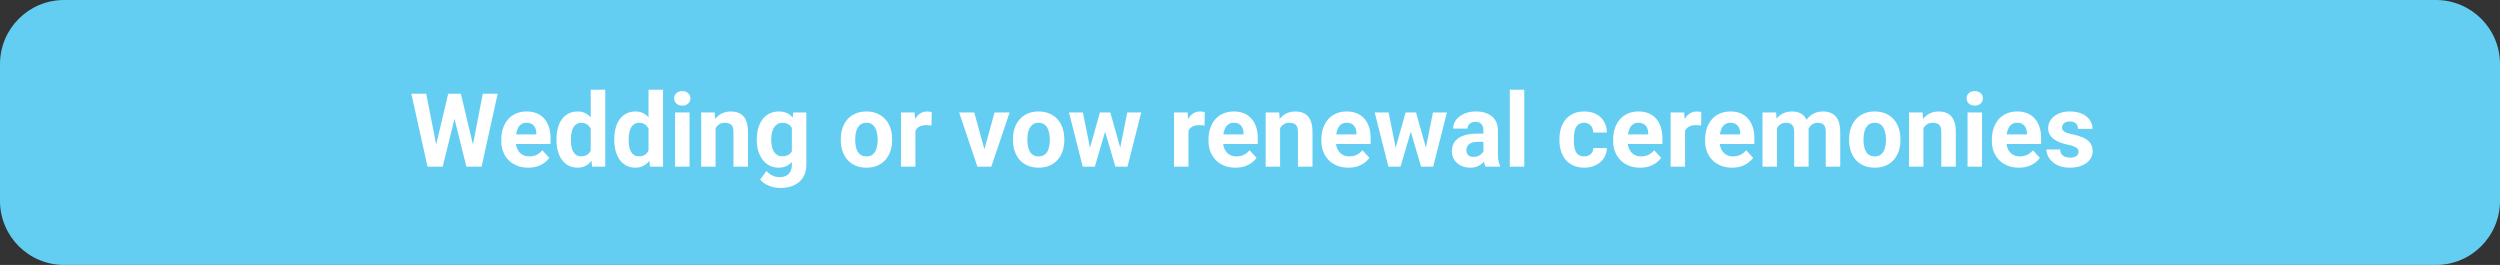
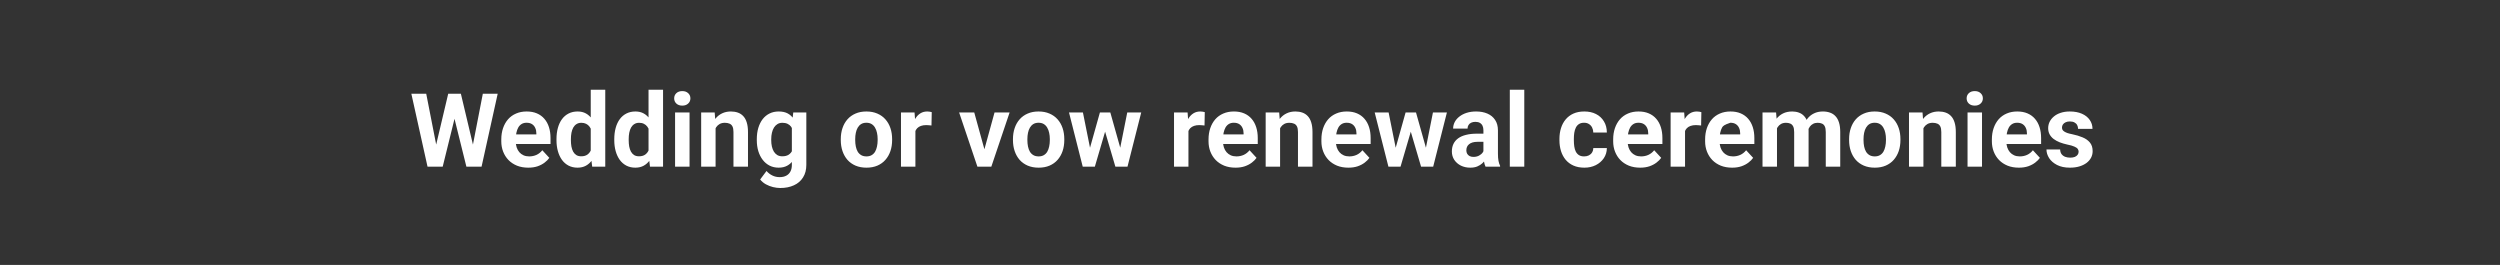
<svg xmlns="http://www.w3.org/2000/svg" width="585" height="62" viewBox="0 0 585 62" fill="none">
  <rect x="0" y="0" width="585" height="62" fill="#333333" stroke="none" />
-   <path d="M0 15C0 6.716 6.716 0 15 0H570C578.284 0 585 6.716 585 15V47C585 55.284 578.284 62 570 62H15C6.716 62 0 55.284 0 47V15Z" fill="#64CEF2" />
-   <path d="M101.483 36.293L104.881 21.938H106.78L107.213 24.328L103.592 39H101.553L101.483 36.293ZM99.737 21.938L102.549 36.293L102.315 39H100.041L96.256 21.938H99.737ZM110.201 36.234L112.979 21.938H116.459L112.686 39H110.412L110.201 36.234ZM107.846 21.938L111.268 36.352L111.174 39H109.135L105.49 24.316L105.959 21.938H107.846ZM123.619 39.234C122.635 39.234 121.752 39.078 120.971 38.766C120.19 38.445 119.526 38.004 118.979 37.441C118.44 36.879 118.026 36.227 117.737 35.484C117.447 34.734 117.303 33.938 117.303 33.094V32.625C117.303 31.664 117.44 30.785 117.713 29.988C117.987 29.191 118.377 28.5 118.885 27.914C119.401 27.328 120.026 26.879 120.76 26.566C121.494 26.246 122.322 26.086 123.244 26.086C124.143 26.086 124.94 26.234 125.635 26.531C126.33 26.828 126.912 27.25 127.381 27.797C127.858 28.344 128.217 29 128.459 29.766C128.701 30.523 128.822 31.367 128.822 32.297V33.703H118.744V31.453H125.506V31.195C125.506 30.727 125.42 30.309 125.248 29.941C125.084 29.566 124.834 29.27 124.498 29.051C124.162 28.832 123.733 28.723 123.209 28.723C122.764 28.723 122.381 28.82 122.061 29.016C121.74 29.211 121.479 29.484 121.276 29.836C121.08 30.188 120.932 30.602 120.83 31.078C120.737 31.547 120.69 32.062 120.69 32.625V33.094C120.69 33.602 120.76 34.07 120.901 34.5C121.049 34.93 121.256 35.301 121.522 35.613C121.795 35.926 122.123 36.168 122.506 36.34C122.897 36.512 123.338 36.598 123.83 36.598C124.44 36.598 125.006 36.48 125.53 36.246C126.061 36.004 126.518 35.641 126.901 35.156L128.541 36.938C128.276 37.32 127.912 37.688 127.451 38.039C126.998 38.391 126.451 38.68 125.811 38.906C125.17 39.125 124.44 39.234 123.619 39.234ZM138.233 36.234V21H141.631V39H138.572L138.233 36.234ZM130.217 32.812V32.566C130.217 31.598 130.326 30.719 130.545 29.93C130.764 29.133 131.084 28.449 131.506 27.879C131.928 27.309 132.447 26.867 133.065 26.555C133.682 26.242 134.385 26.086 135.174 26.086C135.916 26.086 136.565 26.242 137.119 26.555C137.682 26.867 138.158 27.312 138.549 27.891C138.947 28.461 139.268 29.137 139.51 29.918C139.752 30.691 139.928 31.539 140.037 32.461V33C139.928 33.883 139.752 34.703 139.51 35.461C139.268 36.219 138.947 36.883 138.549 37.453C138.158 38.016 137.682 38.453 137.119 38.766C136.557 39.078 135.901 39.234 135.151 39.234C134.362 39.234 133.658 39.074 133.041 38.754C132.432 38.434 131.916 37.984 131.494 37.406C131.08 36.828 130.764 36.148 130.545 35.367C130.326 34.586 130.217 33.734 130.217 32.812ZM133.592 32.566V32.812C133.592 33.336 133.631 33.824 133.709 34.277C133.795 34.73 133.932 35.133 134.119 35.484C134.315 35.828 134.565 36.098 134.869 36.293C135.182 36.48 135.561 36.574 136.006 36.574C136.584 36.574 137.061 36.445 137.436 36.188C137.811 35.922 138.096 35.559 138.291 35.098C138.494 34.637 138.612 34.105 138.643 33.504V31.969C138.619 31.477 138.549 31.035 138.432 30.645C138.322 30.246 138.158 29.906 137.94 29.625C137.729 29.344 137.463 29.125 137.143 28.969C136.83 28.812 136.459 28.734 136.03 28.734C135.592 28.734 135.217 28.836 134.905 29.039C134.592 29.234 134.338 29.504 134.143 29.848C133.955 30.191 133.815 30.598 133.721 31.066C133.635 31.527 133.592 32.027 133.592 32.566ZM151.756 36.234V21H155.155V39H152.096L151.756 36.234ZM143.74 32.812V32.566C143.74 31.598 143.85 30.719 144.069 29.93C144.287 29.133 144.608 28.449 145.03 27.879C145.451 27.309 145.971 26.867 146.588 26.555C147.205 26.242 147.908 26.086 148.697 26.086C149.44 26.086 150.088 26.242 150.643 26.555C151.205 26.867 151.682 27.312 152.072 27.891C152.471 28.461 152.791 29.137 153.033 29.918C153.276 30.691 153.451 31.539 153.561 32.461V33C153.451 33.883 153.276 34.703 153.033 35.461C152.791 36.219 152.471 36.883 152.072 37.453C151.682 38.016 151.205 38.453 150.643 38.766C150.08 39.078 149.424 39.234 148.674 39.234C147.885 39.234 147.182 39.074 146.565 38.754C145.955 38.434 145.44 37.984 145.018 37.406C144.604 36.828 144.287 36.148 144.069 35.367C143.85 34.586 143.74 33.734 143.74 32.812ZM147.115 32.566V32.812C147.115 33.336 147.155 33.824 147.233 34.277C147.319 34.73 147.455 35.133 147.643 35.484C147.838 35.828 148.088 36.098 148.393 36.293C148.705 36.48 149.084 36.574 149.53 36.574C150.108 36.574 150.584 36.445 150.959 36.188C151.334 35.922 151.619 35.559 151.815 35.098C152.018 34.637 152.135 34.105 152.166 33.504V31.969C152.143 31.477 152.072 31.035 151.955 30.645C151.846 30.246 151.682 29.906 151.463 29.625C151.252 29.344 150.987 29.125 150.666 28.969C150.354 28.812 149.983 28.734 149.553 28.734C149.115 28.734 148.74 28.836 148.428 29.039C148.115 29.234 147.862 29.504 147.666 29.848C147.479 30.191 147.338 30.598 147.244 31.066C147.158 31.527 147.115 32.027 147.115 32.566ZM161.354 26.32V39H157.967V26.32H161.354ZM157.756 23.016C157.756 22.523 157.928 22.117 158.272 21.797C158.615 21.477 159.076 21.316 159.655 21.316C160.225 21.316 160.682 21.477 161.026 21.797C161.377 22.117 161.553 22.523 161.553 23.016C161.553 23.508 161.377 23.914 161.026 24.234C160.682 24.555 160.225 24.715 159.655 24.715C159.076 24.715 158.615 24.555 158.272 24.234C157.928 23.914 157.756 23.508 157.756 23.016ZM167.447 29.027V39H164.072V26.32H167.237L167.447 29.027ZM166.955 32.215H166.041C166.041 31.277 166.162 30.434 166.405 29.684C166.647 28.926 166.987 28.281 167.424 27.75C167.862 27.211 168.381 26.801 168.983 26.52C169.592 26.23 170.272 26.086 171.022 26.086C171.615 26.086 172.158 26.172 172.651 26.344C173.143 26.516 173.565 26.789 173.916 27.164C174.276 27.539 174.549 28.035 174.737 28.652C174.932 29.27 175.03 30.023 175.03 30.914V39H171.631V30.902C171.631 30.34 171.553 29.902 171.397 29.59C171.24 29.277 171.01 29.059 170.705 28.934C170.408 28.801 170.041 28.734 169.604 28.734C169.151 28.734 168.756 28.824 168.42 29.004C168.092 29.184 167.819 29.434 167.6 29.754C167.389 30.066 167.229 30.434 167.119 30.855C167.01 31.277 166.955 31.73 166.955 32.215ZM185.623 26.32H188.682V38.578C188.682 39.734 188.424 40.715 187.908 41.52C187.401 42.332 186.69 42.945 185.776 43.359C184.862 43.781 183.799 43.992 182.588 43.992C182.057 43.992 181.494 43.922 180.901 43.781C180.315 43.641 179.752 43.422 179.213 43.125C178.682 42.828 178.237 42.453 177.877 42L179.365 40.008C179.756 40.461 180.209 40.812 180.725 41.062C181.24 41.32 181.811 41.449 182.436 41.449C183.045 41.449 183.561 41.336 183.983 41.109C184.405 40.891 184.729 40.566 184.955 40.137C185.182 39.715 185.295 39.203 185.295 38.602V29.25L185.623 26.32ZM177.092 32.812V32.566C177.092 31.598 177.209 30.719 177.444 29.93C177.686 29.133 178.026 28.449 178.463 27.879C178.908 27.309 179.447 26.867 180.08 26.555C180.713 26.242 181.428 26.086 182.225 26.086C183.069 26.086 183.776 26.242 184.346 26.555C184.916 26.867 185.385 27.312 185.752 27.891C186.119 28.461 186.405 29.137 186.608 29.918C186.819 30.691 186.983 31.539 187.1 32.461V33C186.983 33.883 186.807 34.703 186.572 35.461C186.338 36.219 186.03 36.883 185.647 37.453C185.264 38.016 184.787 38.453 184.217 38.766C183.655 39.078 182.983 39.234 182.201 39.234C181.42 39.234 180.713 39.074 180.08 38.754C179.455 38.434 178.92 37.984 178.475 37.406C178.03 36.828 177.686 36.148 177.444 35.367C177.209 34.586 177.092 33.734 177.092 32.812ZM180.467 32.566V32.812C180.467 33.336 180.518 33.824 180.619 34.277C180.721 34.73 180.877 35.133 181.088 35.484C181.307 35.828 181.576 36.098 181.897 36.293C182.225 36.48 182.612 36.574 183.057 36.574C183.674 36.574 184.178 36.445 184.569 36.188C184.959 35.922 185.252 35.559 185.447 35.098C185.643 34.637 185.756 34.105 185.787 33.504V31.969C185.772 31.477 185.705 31.035 185.588 30.645C185.471 30.246 185.307 29.906 185.096 29.625C184.885 29.344 184.612 29.125 184.276 28.969C183.94 28.812 183.541 28.734 183.08 28.734C182.635 28.734 182.248 28.836 181.92 29.039C181.6 29.234 181.33 29.504 181.112 29.848C180.901 30.191 180.74 30.598 180.631 31.066C180.522 31.527 180.467 32.027 180.467 32.566ZM196.744 32.789V32.543C196.744 31.613 196.877 30.758 197.143 29.977C197.408 29.188 197.795 28.504 198.303 27.926C198.811 27.348 199.436 26.898 200.178 26.578C200.92 26.25 201.772 26.086 202.733 26.086C203.694 26.086 204.549 26.25 205.299 26.578C206.049 26.898 206.678 27.348 207.186 27.926C207.701 28.504 208.092 29.188 208.358 29.977C208.623 30.758 208.756 31.613 208.756 32.543V32.789C208.756 33.711 208.623 34.566 208.358 35.355C208.092 36.137 207.701 36.82 207.186 37.406C206.678 37.984 206.053 38.434 205.311 38.754C204.569 39.074 203.717 39.234 202.756 39.234C201.795 39.234 200.94 39.074 200.19 38.754C199.447 38.434 198.819 37.984 198.303 37.406C197.795 36.82 197.408 36.137 197.143 35.355C196.877 34.566 196.744 33.711 196.744 32.789ZM200.119 32.543V32.789C200.119 33.32 200.166 33.816 200.26 34.277C200.354 34.738 200.502 35.145 200.705 35.496C200.916 35.84 201.19 36.109 201.526 36.305C201.862 36.5 202.272 36.598 202.756 36.598C203.225 36.598 203.627 36.5 203.963 36.305C204.299 36.109 204.569 35.84 204.772 35.496C204.975 35.145 205.123 34.738 205.217 34.277C205.319 33.816 205.369 33.32 205.369 32.789V32.543C205.369 32.027 205.319 31.543 205.217 31.09C205.123 30.629 204.971 30.223 204.76 29.871C204.557 29.512 204.287 29.23 203.951 29.027C203.615 28.824 203.209 28.723 202.733 28.723C202.256 28.723 201.85 28.824 201.514 29.027C201.186 29.23 200.916 29.512 200.705 29.871C200.502 30.223 200.354 30.629 200.26 31.09C200.166 31.543 200.119 32.027 200.119 32.543ZM214.205 29.086V39H210.83V26.32H214.006L214.205 29.086ZM218.026 26.238L217.967 29.367C217.803 29.344 217.604 29.324 217.369 29.309C217.143 29.285 216.936 29.273 216.748 29.273C216.272 29.273 215.858 29.336 215.506 29.461C215.162 29.578 214.873 29.754 214.639 29.988C214.412 30.223 214.24 30.508 214.123 30.844C214.014 31.18 213.951 31.562 213.936 31.992L213.256 31.781C213.256 30.961 213.338 30.207 213.502 29.52C213.666 28.824 213.905 28.219 214.217 27.703C214.537 27.188 214.928 26.789 215.389 26.508C215.85 26.227 216.377 26.086 216.971 26.086C217.158 26.086 217.35 26.102 217.545 26.133C217.74 26.156 217.901 26.191 218.026 26.238ZM229.908 36.539L232.721 26.32H236.248L231.971 39H229.838L229.908 36.539ZM227.975 26.32L230.799 36.551L230.858 39H228.713L224.436 26.32H227.975ZM237.033 32.789V32.543C237.033 31.613 237.166 30.758 237.432 29.977C237.697 29.188 238.084 28.504 238.592 27.926C239.1 27.348 239.725 26.898 240.467 26.578C241.209 26.25 242.061 26.086 243.022 26.086C243.983 26.086 244.838 26.25 245.588 26.578C246.338 26.898 246.967 27.348 247.475 27.926C247.99 28.504 248.381 29.188 248.647 29.977C248.912 30.758 249.045 31.613 249.045 32.543V32.789C249.045 33.711 248.912 34.566 248.647 35.355C248.381 36.137 247.99 36.82 247.475 37.406C246.967 37.984 246.342 38.434 245.6 38.754C244.858 39.074 244.006 39.234 243.045 39.234C242.084 39.234 241.229 39.074 240.479 38.754C239.737 38.434 239.108 37.984 238.592 37.406C238.084 36.82 237.697 36.137 237.432 35.355C237.166 34.566 237.033 33.711 237.033 32.789ZM240.408 32.543V32.789C240.408 33.32 240.455 33.816 240.549 34.277C240.643 34.738 240.791 35.145 240.994 35.496C241.205 35.84 241.479 36.109 241.815 36.305C242.151 36.5 242.561 36.598 243.045 36.598C243.514 36.598 243.916 36.5 244.252 36.305C244.588 36.109 244.858 35.84 245.061 35.496C245.264 35.145 245.412 34.738 245.506 34.277C245.608 33.816 245.658 33.32 245.658 32.789V32.543C245.658 32.027 245.608 31.543 245.506 31.09C245.412 30.629 245.26 30.223 245.049 29.871C244.846 29.512 244.576 29.23 244.24 29.027C243.905 28.824 243.498 28.723 243.022 28.723C242.545 28.723 242.139 28.824 241.803 29.027C241.475 29.23 241.205 29.512 240.994 29.871C240.791 30.223 240.643 30.629 240.549 31.09C240.455 31.543 240.408 32.027 240.408 32.543ZM254.74 35.719L257.377 26.32H259.522L258.83 30.012L256.194 39H254.401L254.74 35.719ZM253.405 26.32L255.291 35.707L255.467 39H253.358L250.147 26.32H253.405ZM261.936 35.555L263.776 26.32H267.045L263.834 39H261.737L261.936 35.555ZM259.815 26.32L262.44 35.648L262.803 39H260.998L258.362 30.023L257.694 26.32H259.815ZM278.096 29.086V39H274.721V26.32H277.897L278.096 29.086ZM281.916 26.238L281.858 29.367C281.694 29.344 281.494 29.324 281.26 29.309C281.033 29.285 280.826 29.273 280.639 29.273C280.162 29.273 279.748 29.336 279.397 29.461C279.053 29.578 278.764 29.754 278.53 29.988C278.303 30.223 278.131 30.508 278.014 30.844C277.905 31.18 277.842 31.562 277.826 31.992L277.147 31.781C277.147 30.961 277.229 30.207 277.393 29.52C277.557 28.824 277.795 28.219 278.108 27.703C278.428 27.188 278.819 26.789 279.28 26.508C279.74 26.227 280.268 26.086 280.862 26.086C281.049 26.086 281.24 26.102 281.436 26.133C281.631 26.156 281.791 26.191 281.916 26.238ZM289.112 39.234C288.127 39.234 287.244 39.078 286.463 38.766C285.682 38.445 285.018 38.004 284.471 37.441C283.932 36.879 283.518 36.227 283.229 35.484C282.94 34.734 282.795 33.938 282.795 33.094V32.625C282.795 31.664 282.932 30.785 283.205 29.988C283.479 29.191 283.869 28.5 284.377 27.914C284.893 27.328 285.518 26.879 286.252 26.566C286.987 26.246 287.815 26.086 288.737 26.086C289.635 26.086 290.432 26.234 291.127 26.531C291.822 26.828 292.405 27.25 292.873 27.797C293.35 28.344 293.709 29 293.951 29.766C294.194 30.523 294.315 31.367 294.315 32.297V33.703H284.237V31.453H290.998V31.195C290.998 30.727 290.912 30.309 290.74 29.941C290.576 29.566 290.326 29.27 289.99 29.051C289.655 28.832 289.225 28.723 288.701 28.723C288.256 28.723 287.873 28.82 287.553 29.016C287.233 29.211 286.971 29.484 286.768 29.836C286.572 30.188 286.424 30.602 286.322 31.078C286.229 31.547 286.182 32.062 286.182 32.625V33.094C286.182 33.602 286.252 34.07 286.393 34.5C286.541 34.93 286.748 35.301 287.014 35.613C287.287 35.926 287.615 36.168 287.998 36.34C288.389 36.512 288.83 36.598 289.322 36.598C289.932 36.598 290.498 36.48 291.022 36.246C291.553 36.004 292.01 35.641 292.393 35.156L294.033 36.938C293.768 37.32 293.405 37.688 292.944 38.039C292.49 38.391 291.944 38.68 291.303 38.906C290.662 39.125 289.932 39.234 289.112 39.234ZM299.541 29.027V39H296.166V26.32H299.33L299.541 29.027ZM299.049 32.215H298.135C298.135 31.277 298.256 30.434 298.498 29.684C298.74 28.926 299.08 28.281 299.518 27.75C299.955 27.211 300.475 26.801 301.076 26.52C301.686 26.23 302.365 26.086 303.115 26.086C303.709 26.086 304.252 26.172 304.744 26.344C305.237 26.516 305.658 26.789 306.01 27.164C306.369 27.539 306.643 28.035 306.83 28.652C307.026 29.27 307.123 30.023 307.123 30.914V39H303.725V30.902C303.725 30.34 303.647 29.902 303.49 29.59C303.334 29.277 303.104 29.059 302.799 28.934C302.502 28.801 302.135 28.734 301.697 28.734C301.244 28.734 300.85 28.824 300.514 29.004C300.186 29.184 299.912 29.434 299.694 29.754C299.483 30.066 299.322 30.434 299.213 30.855C299.104 31.277 299.049 31.73 299.049 32.215ZM315.526 39.234C314.541 39.234 313.658 39.078 312.877 38.766C312.096 38.445 311.432 38.004 310.885 37.441C310.346 36.879 309.932 36.227 309.643 35.484C309.354 34.734 309.209 33.938 309.209 33.094V32.625C309.209 31.664 309.346 30.785 309.619 29.988C309.893 29.191 310.283 28.5 310.791 27.914C311.307 27.328 311.932 26.879 312.666 26.566C313.401 26.246 314.229 26.086 315.151 26.086C316.049 26.086 316.846 26.234 317.541 26.531C318.237 26.828 318.819 27.25 319.287 27.797C319.764 28.344 320.123 29 320.365 29.766C320.608 30.523 320.729 31.367 320.729 32.297V33.703H310.651V31.453H317.412V31.195C317.412 30.727 317.326 30.309 317.155 29.941C316.99 29.566 316.74 29.27 316.405 29.051C316.069 28.832 315.639 28.723 315.115 28.723C314.67 28.723 314.287 28.82 313.967 29.016C313.647 29.211 313.385 29.484 313.182 29.836C312.987 30.188 312.838 30.602 312.737 31.078C312.643 31.547 312.596 32.062 312.596 32.625V33.094C312.596 33.602 312.666 34.07 312.807 34.5C312.955 34.93 313.162 35.301 313.428 35.613C313.701 35.926 314.03 36.168 314.412 36.34C314.803 36.512 315.244 36.598 315.737 36.598C316.346 36.598 316.912 36.48 317.436 36.246C317.967 36.004 318.424 35.641 318.807 35.156L320.447 36.938C320.182 37.32 319.819 37.688 319.358 38.039C318.905 38.391 318.358 38.68 317.717 38.906C317.076 39.125 316.346 39.234 315.526 39.234ZM326.272 35.719L328.908 26.32H331.053L330.362 30.012L327.725 39H325.932L326.272 35.719ZM324.936 26.32L326.822 35.707L326.998 39H324.889L321.678 26.32H324.936ZM333.467 35.555L335.307 26.32H338.576L335.365 39H333.268L333.467 35.555ZM331.346 26.32L333.971 35.648L334.334 39H332.53L329.893 30.023L329.225 26.32H331.346ZM347.119 36.141V30.492C347.119 30.086 347.053 29.738 346.92 29.449C346.787 29.152 346.58 28.922 346.299 28.758C346.026 28.594 345.67 28.512 345.233 28.512C344.858 28.512 344.533 28.578 344.26 28.711C343.987 28.836 343.776 29.02 343.627 29.262C343.479 29.496 343.405 29.773 343.405 30.094H340.03C340.03 29.555 340.155 29.043 340.405 28.559C340.655 28.074 341.018 27.648 341.494 27.281C341.971 26.906 342.537 26.613 343.194 26.402C343.858 26.191 344.6 26.086 345.42 26.086C346.405 26.086 347.28 26.25 348.045 26.578C348.811 26.906 349.412 27.398 349.85 28.055C350.295 28.711 350.518 29.531 350.518 30.516V35.941C350.518 36.637 350.561 37.207 350.647 37.652C350.733 38.09 350.858 38.473 351.022 38.801V39H347.612C347.447 38.656 347.322 38.227 347.237 37.711C347.158 37.188 347.119 36.664 347.119 36.141ZM347.565 31.277L347.588 33.188H345.701C345.256 33.188 344.869 33.238 344.541 33.34C344.213 33.441 343.944 33.586 343.733 33.773C343.522 33.953 343.365 34.164 343.264 34.406C343.17 34.648 343.123 34.914 343.123 35.203C343.123 35.492 343.19 35.754 343.322 35.988C343.455 36.215 343.647 36.395 343.897 36.527C344.147 36.652 344.44 36.715 344.776 36.715C345.283 36.715 345.725 36.613 346.1 36.41C346.475 36.207 346.764 35.957 346.967 35.66C347.178 35.363 347.287 35.082 347.295 34.816L348.186 36.246C348.061 36.566 347.889 36.898 347.67 37.242C347.459 37.586 347.19 37.91 346.862 38.215C346.533 38.512 346.139 38.758 345.678 38.953C345.217 39.141 344.67 39.234 344.037 39.234C343.233 39.234 342.502 39.074 341.846 38.754C341.197 38.426 340.682 37.977 340.299 37.406C339.924 36.828 339.737 36.172 339.737 35.438C339.737 34.773 339.862 34.184 340.112 33.668C340.362 33.152 340.729 32.719 341.213 32.367C341.705 32.008 342.319 31.738 343.053 31.559C343.787 31.371 344.639 31.277 345.608 31.277H347.565ZM356.682 21V39H353.295V21H356.682ZM370.686 36.598C371.1 36.598 371.467 36.52 371.787 36.363C372.108 36.199 372.358 35.973 372.537 35.684C372.725 35.387 372.822 35.039 372.83 34.641H376.006C375.998 35.531 375.76 36.324 375.291 37.02C374.822 37.707 374.194 38.25 373.405 38.648C372.615 39.039 371.733 39.234 370.756 39.234C369.772 39.234 368.912 39.07 368.178 38.742C367.451 38.414 366.846 37.961 366.362 37.383C365.877 36.797 365.514 36.117 365.272 35.344C365.03 34.562 364.908 33.727 364.908 32.836V32.496C364.908 31.598 365.03 30.762 365.272 29.988C365.514 29.207 365.877 28.527 366.362 27.949C366.846 27.363 367.451 26.906 368.178 26.578C368.905 26.25 369.756 26.086 370.733 26.086C371.772 26.086 372.682 26.285 373.463 26.684C374.252 27.082 374.869 27.652 375.315 28.395C375.768 29.129 375.998 30 376.006 31.008H372.83C372.822 30.586 372.733 30.203 372.561 29.859C372.397 29.516 372.155 29.242 371.834 29.039C371.522 28.828 371.135 28.723 370.674 28.723C370.182 28.723 369.78 28.828 369.467 29.039C369.155 29.242 368.912 29.523 368.74 29.883C368.569 30.234 368.447 30.637 368.377 31.09C368.315 31.535 368.283 32.004 368.283 32.496V32.836C368.283 33.328 368.315 33.801 368.377 34.254C368.44 34.707 368.557 35.109 368.729 35.461C368.908 35.812 369.155 36.09 369.467 36.293C369.78 36.496 370.186 36.598 370.686 36.598ZM383.799 39.234C382.815 39.234 381.932 39.078 381.151 38.766C380.369 38.445 379.705 38.004 379.158 37.441C378.619 36.879 378.205 36.227 377.916 35.484C377.627 34.734 377.483 33.938 377.483 33.094V32.625C377.483 31.664 377.619 30.785 377.893 29.988C378.166 29.191 378.557 28.5 379.065 27.914C379.58 27.328 380.205 26.879 380.94 26.566C381.674 26.246 382.502 26.086 383.424 26.086C384.322 26.086 385.119 26.234 385.815 26.531C386.51 26.828 387.092 27.25 387.561 27.797C388.037 28.344 388.397 29 388.639 29.766C388.881 30.523 389.002 31.367 389.002 32.297V33.703H378.924V31.453H385.686V31.195C385.686 30.727 385.6 30.309 385.428 29.941C385.264 29.566 385.014 29.27 384.678 29.051C384.342 28.832 383.912 28.723 383.389 28.723C382.944 28.723 382.561 28.82 382.24 29.016C381.92 29.211 381.658 29.484 381.455 29.836C381.26 30.188 381.112 30.602 381.01 31.078C380.916 31.547 380.869 32.062 380.869 32.625V33.094C380.869 33.602 380.94 34.07 381.08 34.5C381.229 34.93 381.436 35.301 381.701 35.613C381.975 35.926 382.303 36.168 382.686 36.34C383.076 36.512 383.518 36.598 384.01 36.598C384.619 36.598 385.186 36.48 385.709 36.246C386.24 36.004 386.697 35.641 387.08 35.156L388.721 36.938C388.455 37.32 388.092 37.688 387.631 38.039C387.178 38.391 386.631 38.68 385.99 38.906C385.35 39.125 384.619 39.234 383.799 39.234ZM394.299 29.086V39H390.924V26.32H394.1L394.299 29.086ZM398.119 26.238L398.061 29.367C397.897 29.344 397.697 29.324 397.463 29.309C397.237 29.285 397.03 29.273 396.842 29.273C396.365 29.273 395.951 29.336 395.6 29.461C395.256 29.578 394.967 29.754 394.733 29.988C394.506 30.223 394.334 30.508 394.217 30.844C394.108 31.18 394.045 31.562 394.03 31.992L393.35 31.781C393.35 30.961 393.432 30.207 393.596 29.52C393.76 28.824 393.998 28.219 394.311 27.703C394.631 27.188 395.022 26.789 395.483 26.508C395.944 26.227 396.471 26.086 397.065 26.086C397.252 26.086 397.444 26.102 397.639 26.133C397.834 26.156 397.994 26.191 398.119 26.238ZM405.315 39.234C404.33 39.234 403.447 39.078 402.666 38.766C401.885 38.445 401.221 38.004 400.674 37.441C400.135 36.879 399.721 36.227 399.432 35.484C399.143 34.734 398.998 33.938 398.998 33.094V32.625C398.998 31.664 399.135 30.785 399.408 29.988C399.682 29.191 400.072 28.5 400.58 27.914C401.096 27.328 401.721 26.879 402.455 26.566C403.19 26.246 404.018 26.086 404.94 26.086C405.838 26.086 406.635 26.234 407.33 26.531C408.026 26.828 408.608 27.25 409.076 27.797C409.553 28.344 409.912 29 410.155 29.766C410.397 30.523 410.518 31.367 410.518 32.297V33.703H400.44V31.453H407.201V31.195C407.201 30.727 407.115 30.309 406.944 29.941C406.78 29.566 406.53 29.27 406.194 29.051C405.858 28.832 405.428 28.723 404.905 28.723C404.459 28.723 404.076 28.82 403.756 29.016C403.436 29.211 403.174 29.484 402.971 29.836C402.776 30.188 402.627 30.602 402.526 31.078C402.432 31.547 402.385 32.062 402.385 32.625V33.094C402.385 33.602 402.455 34.07 402.596 34.5C402.744 34.93 402.951 35.301 403.217 35.613C403.49 35.926 403.819 36.168 404.201 36.34C404.592 36.512 405.033 36.598 405.526 36.598C406.135 36.598 406.701 36.48 407.225 36.246C407.756 36.004 408.213 35.641 408.596 35.156L410.237 36.938C409.971 37.32 409.608 37.688 409.147 38.039C408.694 38.391 408.147 38.68 407.506 38.906C406.865 39.125 406.135 39.234 405.315 39.234ZM415.815 28.945V39H412.428V26.32H415.604L415.815 28.945ZM415.346 32.215H414.408C414.408 31.332 414.514 30.52 414.725 29.777C414.944 29.027 415.26 28.379 415.674 27.832C416.096 27.277 416.615 26.848 417.233 26.543C417.85 26.238 418.565 26.086 419.377 26.086C419.94 26.086 420.455 26.172 420.924 26.344C421.393 26.508 421.795 26.77 422.131 27.129C422.475 27.48 422.74 27.941 422.928 28.512C423.115 29.074 423.209 29.75 423.209 30.539V39H419.834V30.914C419.834 30.336 419.756 29.891 419.6 29.578C419.444 29.266 419.221 29.047 418.932 28.922C418.651 28.797 418.311 28.734 417.912 28.734C417.475 28.734 417.092 28.824 416.764 29.004C416.444 29.184 416.178 29.434 415.967 29.754C415.756 30.066 415.6 30.434 415.498 30.855C415.397 31.277 415.346 31.73 415.346 32.215ZM422.893 31.828L421.686 31.98C421.686 31.152 421.787 30.383 421.99 29.672C422.201 28.961 422.51 28.336 422.916 27.797C423.33 27.258 423.842 26.84 424.451 26.543C425.061 26.238 425.764 26.086 426.561 26.086C427.17 26.086 427.725 26.176 428.225 26.355C428.725 26.527 429.151 26.805 429.502 27.188C429.862 27.562 430.135 28.055 430.322 28.664C430.518 29.273 430.615 30.02 430.615 30.902V39H427.229V30.902C427.229 30.316 427.151 29.871 426.994 29.566C426.846 29.254 426.627 29.039 426.338 28.922C426.057 28.797 425.721 28.734 425.33 28.734C424.924 28.734 424.569 28.816 424.264 28.98C423.959 29.137 423.705 29.355 423.502 29.637C423.299 29.918 423.147 30.246 423.045 30.621C422.944 30.988 422.893 31.391 422.893 31.828ZM432.69 32.789V32.543C432.69 31.613 432.822 30.758 433.088 29.977C433.354 29.188 433.74 28.504 434.248 27.926C434.756 27.348 435.381 26.898 436.123 26.578C436.865 26.25 437.717 26.086 438.678 26.086C439.639 26.086 440.494 26.25 441.244 26.578C441.994 26.898 442.623 27.348 443.131 27.926C443.647 28.504 444.037 29.188 444.303 29.977C444.569 30.758 444.701 31.613 444.701 32.543V32.789C444.701 33.711 444.569 34.566 444.303 35.355C444.037 36.137 443.647 36.82 443.131 37.406C442.623 37.984 441.998 38.434 441.256 38.754C440.514 39.074 439.662 39.234 438.701 39.234C437.74 39.234 436.885 39.074 436.135 38.754C435.393 38.434 434.764 37.984 434.248 37.406C433.74 36.82 433.354 36.137 433.088 35.355C432.822 34.566 432.69 33.711 432.69 32.789ZM436.065 32.543V32.789C436.065 33.32 436.112 33.816 436.205 34.277C436.299 34.738 436.447 35.145 436.651 35.496C436.862 35.84 437.135 36.109 437.471 36.305C437.807 36.5 438.217 36.598 438.701 36.598C439.17 36.598 439.572 36.5 439.908 36.305C440.244 36.109 440.514 35.84 440.717 35.496C440.92 35.145 441.069 34.738 441.162 34.277C441.264 33.816 441.315 33.32 441.315 32.789V32.543C441.315 32.027 441.264 31.543 441.162 31.09C441.069 30.629 440.916 30.223 440.705 29.871C440.502 29.512 440.233 29.23 439.897 29.027C439.561 28.824 439.155 28.723 438.678 28.723C438.201 28.723 437.795 28.824 437.459 29.027C437.131 29.23 436.862 29.512 436.651 29.871C436.447 30.223 436.299 30.629 436.205 31.09C436.112 31.543 436.065 32.027 436.065 32.543ZM450.08 29.027V39H446.705V26.32H449.869L450.08 29.027ZM449.588 32.215H448.674C448.674 31.277 448.795 30.434 449.037 29.684C449.28 28.926 449.619 28.281 450.057 27.75C450.494 27.211 451.014 26.801 451.615 26.52C452.225 26.23 452.905 26.086 453.655 26.086C454.248 26.086 454.791 26.172 455.283 26.344C455.776 26.516 456.197 26.789 456.549 27.164C456.908 27.539 457.182 28.035 457.369 28.652C457.565 29.27 457.662 30.023 457.662 30.914V39H454.264V30.902C454.264 30.34 454.186 29.902 454.03 29.59C453.873 29.277 453.643 29.059 453.338 28.934C453.041 28.801 452.674 28.734 452.237 28.734C451.783 28.734 451.389 28.824 451.053 29.004C450.725 29.184 450.451 29.434 450.233 29.754C450.022 30.066 449.862 30.434 449.752 30.855C449.643 31.277 449.588 31.73 449.588 32.215ZM463.791 26.32V39H460.405V26.32H463.791ZM460.194 23.016C460.194 22.523 460.365 22.117 460.709 21.797C461.053 21.477 461.514 21.316 462.092 21.316C462.662 21.316 463.119 21.477 463.463 21.797C463.815 22.117 463.99 22.523 463.99 23.016C463.99 23.508 463.815 23.914 463.463 24.234C463.119 24.555 462.662 24.715 462.092 24.715C461.514 24.715 461.053 24.555 460.709 24.234C460.365 23.914 460.194 23.508 460.194 23.016ZM472.416 39.234C471.432 39.234 470.549 39.078 469.768 38.766C468.987 38.445 468.322 38.004 467.776 37.441C467.237 36.879 466.822 36.227 466.533 35.484C466.244 34.734 466.1 33.938 466.1 33.094V32.625C466.1 31.664 466.237 30.785 466.51 29.988C466.783 29.191 467.174 28.5 467.682 27.914C468.197 27.328 468.822 26.879 469.557 26.566C470.291 26.246 471.119 26.086 472.041 26.086C472.94 26.086 473.737 26.234 474.432 26.531C475.127 26.828 475.709 27.25 476.178 27.797C476.655 28.344 477.014 29 477.256 29.766C477.498 30.523 477.619 31.367 477.619 32.297V33.703H467.541V31.453H474.303V31.195C474.303 30.727 474.217 30.309 474.045 29.941C473.881 29.566 473.631 29.27 473.295 29.051C472.959 28.832 472.53 28.723 472.006 28.723C471.561 28.723 471.178 28.82 470.858 29.016C470.537 29.211 470.276 29.484 470.072 29.836C469.877 30.188 469.729 30.602 469.627 31.078C469.533 31.547 469.487 32.062 469.487 32.625V33.094C469.487 33.602 469.557 34.07 469.697 34.5C469.846 34.93 470.053 35.301 470.319 35.613C470.592 35.926 470.92 36.168 471.303 36.34C471.694 36.512 472.135 36.598 472.627 36.598C473.237 36.598 473.803 36.48 474.326 36.246C474.858 36.004 475.315 35.641 475.697 35.156L477.338 36.938C477.072 37.32 476.709 37.688 476.248 38.039C475.795 38.391 475.248 38.68 474.608 38.906C473.967 39.125 473.237 39.234 472.416 39.234ZM486.397 35.496C486.397 35.254 486.326 35.035 486.186 34.84C486.045 34.645 485.783 34.465 485.401 34.301C485.026 34.129 484.483 33.973 483.772 33.832C483.131 33.691 482.533 33.516 481.979 33.305C481.432 33.086 480.955 32.824 480.549 32.52C480.151 32.215 479.838 31.855 479.612 31.441C479.385 31.02 479.272 30.539 479.272 30C479.272 29.469 479.385 28.969 479.612 28.5C479.846 28.031 480.178 27.617 480.608 27.258C481.045 26.891 481.576 26.605 482.201 26.402C482.834 26.191 483.545 26.086 484.334 26.086C485.436 26.086 486.381 26.262 487.17 26.613C487.967 26.965 488.576 27.449 488.998 28.066C489.428 28.676 489.643 29.371 489.643 30.152H486.268C486.268 29.824 486.197 29.531 486.057 29.273C485.924 29.008 485.713 28.801 485.424 28.652C485.143 28.496 484.776 28.418 484.322 28.418C483.947 28.418 483.623 28.484 483.35 28.617C483.076 28.742 482.865 28.914 482.717 29.133C482.576 29.344 482.506 29.578 482.506 29.836C482.506 30.031 482.545 30.207 482.623 30.363C482.709 30.512 482.846 30.648 483.033 30.773C483.221 30.898 483.463 31.016 483.76 31.125C484.065 31.227 484.44 31.32 484.885 31.406C485.799 31.594 486.615 31.84 487.334 32.145C488.053 32.441 488.623 32.848 489.045 33.363C489.467 33.871 489.678 34.539 489.678 35.367C489.678 35.93 489.553 36.445 489.303 36.914C489.053 37.383 488.694 37.793 488.225 38.145C487.756 38.488 487.194 38.758 486.537 38.953C485.889 39.141 485.158 39.234 484.346 39.234C483.166 39.234 482.166 39.023 481.346 38.602C480.533 38.18 479.916 37.645 479.494 36.996C479.08 36.34 478.873 35.668 478.873 34.98H482.072C482.088 35.441 482.205 35.812 482.424 36.094C482.651 36.375 482.936 36.578 483.28 36.703C483.631 36.828 484.01 36.891 484.416 36.891C484.854 36.891 485.217 36.832 485.506 36.715C485.795 36.59 486.014 36.426 486.162 36.223C486.319 36.012 486.397 35.77 486.397 35.496Z" fill="white" />
+   <path d="M101.483 36.293L104.881 21.938H106.78L107.213 24.328L103.592 39H101.553L101.483 36.293ZM99.737 21.938L102.549 36.293L102.315 39H100.041L96.256 21.938H99.737ZM110.201 36.234L112.979 21.938H116.459L112.686 39H110.412L110.201 36.234ZM107.846 21.938L111.268 36.352L111.174 39H109.135L105.49 24.316L105.959 21.938H107.846ZM123.619 39.234C122.635 39.234 121.752 39.078 120.971 38.766C120.19 38.445 119.526 38.004 118.979 37.441C118.44 36.879 118.026 36.227 117.737 35.484C117.447 34.734 117.303 33.938 117.303 33.094V32.625C117.303 31.664 117.44 30.785 117.713 29.988C117.987 29.191 118.377 28.5 118.885 27.914C119.401 27.328 120.026 26.879 120.76 26.566C121.494 26.246 122.322 26.086 123.244 26.086C124.143 26.086 124.94 26.234 125.635 26.531C126.33 26.828 126.912 27.25 127.381 27.797C127.858 28.344 128.217 29 128.459 29.766C128.701 30.523 128.822 31.367 128.822 32.297V33.703H118.744V31.453H125.506V31.195C125.506 30.727 125.42 30.309 125.248 29.941C125.084 29.566 124.834 29.27 124.498 29.051C124.162 28.832 123.733 28.723 123.209 28.723C122.764 28.723 122.381 28.82 122.061 29.016C121.74 29.211 121.479 29.484 121.276 29.836C121.08 30.188 120.932 30.602 120.83 31.078C120.737 31.547 120.69 32.062 120.69 32.625V33.094C120.69 33.602 120.76 34.07 120.901 34.5C121.049 34.93 121.256 35.301 121.522 35.613C121.795 35.926 122.123 36.168 122.506 36.34C122.897 36.512 123.338 36.598 123.83 36.598C124.44 36.598 125.006 36.48 125.53 36.246C126.061 36.004 126.518 35.641 126.901 35.156L128.541 36.938C128.276 37.32 127.912 37.688 127.451 38.039C126.998 38.391 126.451 38.68 125.811 38.906C125.17 39.125 124.44 39.234 123.619 39.234ZM138.233 36.234V21H141.631V39H138.572L138.233 36.234ZM130.217 32.812V32.566C130.217 31.598 130.326 30.719 130.545 29.93C130.764 29.133 131.084 28.449 131.506 27.879C131.928 27.309 132.447 26.867 133.065 26.555C133.682 26.242 134.385 26.086 135.174 26.086C135.916 26.086 136.565 26.242 137.119 26.555C137.682 26.867 138.158 27.312 138.549 27.891C138.947 28.461 139.268 29.137 139.51 29.918C139.752 30.691 139.928 31.539 140.037 32.461V33C139.928 33.883 139.752 34.703 139.51 35.461C139.268 36.219 138.947 36.883 138.549 37.453C138.158 38.016 137.682 38.453 137.119 38.766C136.557 39.078 135.901 39.234 135.151 39.234C134.362 39.234 133.658 39.074 133.041 38.754C132.432 38.434 131.916 37.984 131.494 37.406C131.08 36.828 130.764 36.148 130.545 35.367C130.326 34.586 130.217 33.734 130.217 32.812ZM133.592 32.566V32.812C133.592 33.336 133.631 33.824 133.709 34.277C133.795 34.73 133.932 35.133 134.119 35.484C134.315 35.828 134.565 36.098 134.869 36.293C135.182 36.48 135.561 36.574 136.006 36.574C136.584 36.574 137.061 36.445 137.436 36.188C137.811 35.922 138.096 35.559 138.291 35.098C138.494 34.637 138.612 34.105 138.643 33.504V31.969C138.619 31.477 138.549 31.035 138.432 30.645C138.322 30.246 138.158 29.906 137.94 29.625C137.729 29.344 137.463 29.125 137.143 28.969C136.83 28.812 136.459 28.734 136.03 28.734C135.592 28.734 135.217 28.836 134.905 29.039C134.592 29.234 134.338 29.504 134.143 29.848C133.955 30.191 133.815 30.598 133.721 31.066C133.635 31.527 133.592 32.027 133.592 32.566ZM151.756 36.234V21H155.155V39H152.096L151.756 36.234ZM143.74 32.812V32.566C143.74 31.598 143.85 30.719 144.069 29.93C144.287 29.133 144.608 28.449 145.03 27.879C145.451 27.309 145.971 26.867 146.588 26.555C147.205 26.242 147.908 26.086 148.697 26.086C149.44 26.086 150.088 26.242 150.643 26.555C151.205 26.867 151.682 27.312 152.072 27.891C152.471 28.461 152.791 29.137 153.033 29.918C153.276 30.691 153.451 31.539 153.561 32.461V33C153.451 33.883 153.276 34.703 153.033 35.461C152.791 36.219 152.471 36.883 152.072 37.453C151.682 38.016 151.205 38.453 150.643 38.766C150.08 39.078 149.424 39.234 148.674 39.234C147.885 39.234 147.182 39.074 146.565 38.754C145.955 38.434 145.44 37.984 145.018 37.406C144.604 36.828 144.287 36.148 144.069 35.367C143.85 34.586 143.74 33.734 143.74 32.812ZM147.115 32.566V32.812C147.115 33.336 147.155 33.824 147.233 34.277C147.319 34.73 147.455 35.133 147.643 35.484C147.838 35.828 148.088 36.098 148.393 36.293C148.705 36.48 149.084 36.574 149.53 36.574C150.108 36.574 150.584 36.445 150.959 36.188C151.334 35.922 151.619 35.559 151.815 35.098C152.018 34.637 152.135 34.105 152.166 33.504V31.969C152.143 31.477 152.072 31.035 151.955 30.645C151.846 30.246 151.682 29.906 151.463 29.625C151.252 29.344 150.987 29.125 150.666 28.969C150.354 28.812 149.983 28.734 149.553 28.734C149.115 28.734 148.74 28.836 148.428 29.039C148.115 29.234 147.862 29.504 147.666 29.848C147.479 30.191 147.338 30.598 147.244 31.066C147.158 31.527 147.115 32.027 147.115 32.566ZM161.354 26.32V39H157.967V26.32H161.354ZM157.756 23.016C157.756 22.523 157.928 22.117 158.272 21.797C158.615 21.477 159.076 21.316 159.655 21.316C160.225 21.316 160.682 21.477 161.026 21.797C161.377 22.117 161.553 22.523 161.553 23.016C161.553 23.508 161.377 23.914 161.026 24.234C160.682 24.555 160.225 24.715 159.655 24.715C159.076 24.715 158.615 24.555 158.272 24.234C157.928 23.914 157.756 23.508 157.756 23.016ZM167.447 29.027V39H164.072V26.32H167.237L167.447 29.027ZM166.955 32.215H166.041C166.041 31.277 166.162 30.434 166.405 29.684C166.647 28.926 166.987 28.281 167.424 27.75C167.862 27.211 168.381 26.801 168.983 26.52C169.592 26.23 170.272 26.086 171.022 26.086C171.615 26.086 172.158 26.172 172.651 26.344C173.143 26.516 173.565 26.789 173.916 27.164C174.276 27.539 174.549 28.035 174.737 28.652C174.932 29.27 175.03 30.023 175.03 30.914V39H171.631V30.902C171.631 30.34 171.553 29.902 171.397 29.59C171.24 29.277 171.01 29.059 170.705 28.934C170.408 28.801 170.041 28.734 169.604 28.734C169.151 28.734 168.756 28.824 168.42 29.004C168.092 29.184 167.819 29.434 167.6 29.754C167.389 30.066 167.229 30.434 167.119 30.855C167.01 31.277 166.955 31.73 166.955 32.215ZM185.623 26.32H188.682V38.578C188.682 39.734 188.424 40.715 187.908 41.52C187.401 42.332 186.69 42.945 185.776 43.359C184.862 43.781 183.799 43.992 182.588 43.992C182.057 43.992 181.494 43.922 180.901 43.781C180.315 43.641 179.752 43.422 179.213 43.125C178.682 42.828 178.237 42.453 177.877 42L179.365 40.008C179.756 40.461 180.209 40.812 180.725 41.062C181.24 41.32 181.811 41.449 182.436 41.449C183.045 41.449 183.561 41.336 183.983 41.109C184.405 40.891 184.729 40.566 184.955 40.137C185.182 39.715 185.295 39.203 185.295 38.602V29.25L185.623 26.32ZM177.092 32.812V32.566C177.092 31.598 177.209 30.719 177.444 29.93C177.686 29.133 178.026 28.449 178.463 27.879C178.908 27.309 179.447 26.867 180.08 26.555C180.713 26.242 181.428 26.086 182.225 26.086C183.069 26.086 183.776 26.242 184.346 26.555C184.916 26.867 185.385 27.312 185.752 27.891C186.119 28.461 186.405 29.137 186.608 29.918C186.819 30.691 186.983 31.539 187.1 32.461V33C186.983 33.883 186.807 34.703 186.572 35.461C186.338 36.219 186.03 36.883 185.647 37.453C185.264 38.016 184.787 38.453 184.217 38.766C183.655 39.078 182.983 39.234 182.201 39.234C181.42 39.234 180.713 39.074 180.08 38.754C179.455 38.434 178.92 37.984 178.475 37.406C178.03 36.828 177.686 36.148 177.444 35.367C177.209 34.586 177.092 33.734 177.092 32.812ZM180.467 32.566V32.812C180.467 33.336 180.518 33.824 180.619 34.277C180.721 34.73 180.877 35.133 181.088 35.484C181.307 35.828 181.576 36.098 181.897 36.293C182.225 36.48 182.612 36.574 183.057 36.574C183.674 36.574 184.178 36.445 184.569 36.188C184.959 35.922 185.252 35.559 185.447 35.098C185.643 34.637 185.756 34.105 185.787 33.504V31.969C185.772 31.477 185.705 31.035 185.588 30.645C185.471 30.246 185.307 29.906 185.096 29.625C184.885 29.344 184.612 29.125 184.276 28.969C183.94 28.812 183.541 28.734 183.08 28.734C182.635 28.734 182.248 28.836 181.92 29.039C181.6 29.234 181.33 29.504 181.112 29.848C180.901 30.191 180.74 30.598 180.631 31.066C180.522 31.527 180.467 32.027 180.467 32.566ZM196.744 32.789V32.543C196.744 31.613 196.877 30.758 197.143 29.977C197.408 29.188 197.795 28.504 198.303 27.926C198.811 27.348 199.436 26.898 200.178 26.578C200.92 26.25 201.772 26.086 202.733 26.086C203.694 26.086 204.549 26.25 205.299 26.578C206.049 26.898 206.678 27.348 207.186 27.926C207.701 28.504 208.092 29.188 208.358 29.977C208.623 30.758 208.756 31.613 208.756 32.543V32.789C208.756 33.711 208.623 34.566 208.358 35.355C208.092 36.137 207.701 36.82 207.186 37.406C206.678 37.984 206.053 38.434 205.311 38.754C204.569 39.074 203.717 39.234 202.756 39.234C201.795 39.234 200.94 39.074 200.19 38.754C199.447 38.434 198.819 37.984 198.303 37.406C197.795 36.82 197.408 36.137 197.143 35.355C196.877 34.566 196.744 33.711 196.744 32.789ZM200.119 32.543V32.789C200.119 33.32 200.166 33.816 200.26 34.277C200.354 34.738 200.502 35.145 200.705 35.496C200.916 35.84 201.19 36.109 201.526 36.305C201.862 36.5 202.272 36.598 202.756 36.598C203.225 36.598 203.627 36.5 203.963 36.305C204.299 36.109 204.569 35.84 204.772 35.496C204.975 35.145 205.123 34.738 205.217 34.277C205.319 33.816 205.369 33.32 205.369 32.789V32.543C205.369 32.027 205.319 31.543 205.217 31.09C205.123 30.629 204.971 30.223 204.76 29.871C204.557 29.512 204.287 29.23 203.951 29.027C203.615 28.824 203.209 28.723 202.733 28.723C202.256 28.723 201.85 28.824 201.514 29.027C201.186 29.23 200.916 29.512 200.705 29.871C200.502 30.223 200.354 30.629 200.26 31.09C200.166 31.543 200.119 32.027 200.119 32.543ZM214.205 29.086V39H210.83V26.32H214.006L214.205 29.086ZM218.026 26.238L217.967 29.367C217.803 29.344 217.604 29.324 217.369 29.309C217.143 29.285 216.936 29.273 216.748 29.273C216.272 29.273 215.858 29.336 215.506 29.461C215.162 29.578 214.873 29.754 214.639 29.988C214.412 30.223 214.24 30.508 214.123 30.844C214.014 31.18 213.951 31.562 213.936 31.992L213.256 31.781C213.256 30.961 213.338 30.207 213.502 29.52C213.666 28.824 213.905 28.219 214.217 27.703C214.537 27.188 214.928 26.789 215.389 26.508C215.85 26.227 216.377 26.086 216.971 26.086C217.158 26.086 217.35 26.102 217.545 26.133C217.74 26.156 217.901 26.191 218.026 26.238ZM229.908 36.539L232.721 26.32H236.248L231.971 39H229.838L229.908 36.539ZM227.975 26.32L230.799 36.551L230.858 39H228.713L224.436 26.32H227.975ZM237.033 32.789V32.543C237.033 31.613 237.166 30.758 237.432 29.977C237.697 29.188 238.084 28.504 238.592 27.926C239.1 27.348 239.725 26.898 240.467 26.578C241.209 26.25 242.061 26.086 243.022 26.086C243.983 26.086 244.838 26.25 245.588 26.578C246.338 26.898 246.967 27.348 247.475 27.926C247.99 28.504 248.381 29.188 248.647 29.977C248.912 30.758 249.045 31.613 249.045 32.543V32.789C249.045 33.711 248.912 34.566 248.647 35.355C248.381 36.137 247.99 36.82 247.475 37.406C246.967 37.984 246.342 38.434 245.6 38.754C244.858 39.074 244.006 39.234 243.045 39.234C242.084 39.234 241.229 39.074 240.479 38.754C239.737 38.434 239.108 37.984 238.592 37.406C238.084 36.82 237.697 36.137 237.432 35.355C237.166 34.566 237.033 33.711 237.033 32.789ZM240.408 32.543V32.789C240.408 33.32 240.455 33.816 240.549 34.277C240.643 34.738 240.791 35.145 240.994 35.496C241.205 35.84 241.479 36.109 241.815 36.305C242.151 36.5 242.561 36.598 243.045 36.598C243.514 36.598 243.916 36.5 244.252 36.305C244.588 36.109 244.858 35.84 245.061 35.496C245.264 35.145 245.412 34.738 245.506 34.277C245.608 33.816 245.658 33.32 245.658 32.789V32.543C245.658 32.027 245.608 31.543 245.506 31.09C245.412 30.629 245.26 30.223 245.049 29.871C244.846 29.512 244.576 29.23 244.24 29.027C243.905 28.824 243.498 28.723 243.022 28.723C242.545 28.723 242.139 28.824 241.803 29.027C241.475 29.23 241.205 29.512 240.994 29.871C240.791 30.223 240.643 30.629 240.549 31.09C240.455 31.543 240.408 32.027 240.408 32.543ZM254.74 35.719L257.377 26.32H259.522L258.83 30.012L256.194 39H254.401L254.74 35.719ZM253.405 26.32L255.291 35.707L255.467 39H253.358L250.147 26.32H253.405ZM261.936 35.555L263.776 26.32H267.045L263.834 39H261.737L261.936 35.555ZM259.815 26.32L262.44 35.648L262.803 39H260.998L258.362 30.023L257.694 26.32H259.815ZM278.096 29.086V39H274.721V26.32H277.897L278.096 29.086ZM281.916 26.238L281.858 29.367C281.694 29.344 281.494 29.324 281.26 29.309C281.033 29.285 280.826 29.273 280.639 29.273C280.162 29.273 279.748 29.336 279.397 29.461C279.053 29.578 278.764 29.754 278.53 29.988C278.303 30.223 278.131 30.508 278.014 30.844C277.905 31.18 277.842 31.562 277.826 31.992L277.147 31.781C277.147 30.961 277.229 30.207 277.393 29.52C277.557 28.824 277.795 28.219 278.108 27.703C278.428 27.188 278.819 26.789 279.28 26.508C279.74 26.227 280.268 26.086 280.862 26.086C281.049 26.086 281.24 26.102 281.436 26.133C281.631 26.156 281.791 26.191 281.916 26.238ZM289.112 39.234C288.127 39.234 287.244 39.078 286.463 38.766C285.682 38.445 285.018 38.004 284.471 37.441C283.932 36.879 283.518 36.227 283.229 35.484C282.94 34.734 282.795 33.938 282.795 33.094V32.625C282.795 31.664 282.932 30.785 283.205 29.988C283.479 29.191 283.869 28.5 284.377 27.914C284.893 27.328 285.518 26.879 286.252 26.566C286.987 26.246 287.815 26.086 288.737 26.086C289.635 26.086 290.432 26.234 291.127 26.531C291.822 26.828 292.405 27.25 292.873 27.797C293.35 28.344 293.709 29 293.951 29.766C294.194 30.523 294.315 31.367 294.315 32.297V33.703H284.237V31.453H290.998V31.195C290.998 30.727 290.912 30.309 290.74 29.941C290.576 29.566 290.326 29.27 289.99 29.051C289.655 28.832 289.225 28.723 288.701 28.723C288.256 28.723 287.873 28.82 287.553 29.016C287.233 29.211 286.971 29.484 286.768 29.836C286.572 30.188 286.424 30.602 286.322 31.078C286.229 31.547 286.182 32.062 286.182 32.625V33.094C286.182 33.602 286.252 34.07 286.393 34.5C286.541 34.93 286.748 35.301 287.014 35.613C287.287 35.926 287.615 36.168 287.998 36.34C288.389 36.512 288.83 36.598 289.322 36.598C289.932 36.598 290.498 36.48 291.022 36.246C291.553 36.004 292.01 35.641 292.393 35.156L294.033 36.938C293.768 37.32 293.405 37.688 292.944 38.039C292.49 38.391 291.944 38.68 291.303 38.906C290.662 39.125 289.932 39.234 289.112 39.234ZM299.541 29.027V39H296.166V26.32H299.33L299.541 29.027ZM299.049 32.215H298.135C298.135 31.277 298.256 30.434 298.498 29.684C298.74 28.926 299.08 28.281 299.518 27.75C299.955 27.211 300.475 26.801 301.076 26.52C301.686 26.23 302.365 26.086 303.115 26.086C303.709 26.086 304.252 26.172 304.744 26.344C305.237 26.516 305.658 26.789 306.01 27.164C306.369 27.539 306.643 28.035 306.83 28.652C307.026 29.27 307.123 30.023 307.123 30.914V39H303.725V30.902C303.725 30.34 303.647 29.902 303.49 29.59C303.334 29.277 303.104 29.059 302.799 28.934C302.502 28.801 302.135 28.734 301.697 28.734C301.244 28.734 300.85 28.824 300.514 29.004C300.186 29.184 299.912 29.434 299.694 29.754C299.483 30.066 299.322 30.434 299.213 30.855C299.104 31.277 299.049 31.73 299.049 32.215ZM315.526 39.234C314.541 39.234 313.658 39.078 312.877 38.766C312.096 38.445 311.432 38.004 310.885 37.441C310.346 36.879 309.932 36.227 309.643 35.484C309.354 34.734 309.209 33.938 309.209 33.094V32.625C309.209 31.664 309.346 30.785 309.619 29.988C309.893 29.191 310.283 28.5 310.791 27.914C311.307 27.328 311.932 26.879 312.666 26.566C313.401 26.246 314.229 26.086 315.151 26.086C316.049 26.086 316.846 26.234 317.541 26.531C318.237 26.828 318.819 27.25 319.287 27.797C319.764 28.344 320.123 29 320.365 29.766C320.608 30.523 320.729 31.367 320.729 32.297V33.703H310.651V31.453H317.412V31.195C317.412 30.727 317.326 30.309 317.155 29.941C316.99 29.566 316.74 29.27 316.405 29.051C316.069 28.832 315.639 28.723 315.115 28.723C314.67 28.723 314.287 28.82 313.967 29.016C313.647 29.211 313.385 29.484 313.182 29.836C312.987 30.188 312.838 30.602 312.737 31.078C312.643 31.547 312.596 32.062 312.596 32.625V33.094C312.596 33.602 312.666 34.07 312.807 34.5C312.955 34.93 313.162 35.301 313.428 35.613C313.701 35.926 314.03 36.168 314.412 36.34C314.803 36.512 315.244 36.598 315.737 36.598C316.346 36.598 316.912 36.48 317.436 36.246C317.967 36.004 318.424 35.641 318.807 35.156L320.447 36.938C320.182 37.32 319.819 37.688 319.358 38.039C318.905 38.391 318.358 38.68 317.717 38.906C317.076 39.125 316.346 39.234 315.526 39.234ZM326.272 35.719L328.908 26.32H331.053L330.362 30.012L327.725 39H325.932L326.272 35.719ZM324.936 26.32L326.822 35.707L326.998 39H324.889L321.678 26.32H324.936ZM333.467 35.555L335.307 26.32H338.576L335.365 39H333.268L333.467 35.555ZM331.346 26.32L333.971 35.648L334.334 39H332.53L329.893 30.023L329.225 26.32H331.346ZM347.119 36.141V30.492C347.119 30.086 347.053 29.738 346.92 29.449C346.787 29.152 346.58 28.922 346.299 28.758C346.026 28.594 345.67 28.512 345.233 28.512C344.858 28.512 344.533 28.578 344.26 28.711C343.987 28.836 343.776 29.02 343.627 29.262C343.479 29.496 343.405 29.773 343.405 30.094H340.03C340.03 29.555 340.155 29.043 340.405 28.559C340.655 28.074 341.018 27.648 341.494 27.281C341.971 26.906 342.537 26.613 343.194 26.402C343.858 26.191 344.6 26.086 345.42 26.086C346.405 26.086 347.28 26.25 348.045 26.578C348.811 26.906 349.412 27.398 349.85 28.055C350.295 28.711 350.518 29.531 350.518 30.516V35.941C350.518 36.637 350.561 37.207 350.647 37.652C350.733 38.09 350.858 38.473 351.022 38.801V39H347.612C347.447 38.656 347.322 38.227 347.237 37.711C347.158 37.188 347.119 36.664 347.119 36.141ZM347.565 31.277L347.588 33.188H345.701C345.256 33.188 344.869 33.238 344.541 33.34C344.213 33.441 343.944 33.586 343.733 33.773C343.522 33.953 343.365 34.164 343.264 34.406C343.17 34.648 343.123 34.914 343.123 35.203C343.123 35.492 343.19 35.754 343.322 35.988C343.455 36.215 343.647 36.395 343.897 36.527C344.147 36.652 344.44 36.715 344.776 36.715C345.283 36.715 345.725 36.613 346.1 36.41C346.475 36.207 346.764 35.957 346.967 35.66C347.178 35.363 347.287 35.082 347.295 34.816L348.186 36.246C348.061 36.566 347.889 36.898 347.67 37.242C347.459 37.586 347.19 37.91 346.862 38.215C346.533 38.512 346.139 38.758 345.678 38.953C345.217 39.141 344.67 39.234 344.037 39.234C343.233 39.234 342.502 39.074 341.846 38.754C341.197 38.426 340.682 37.977 340.299 37.406C339.924 36.828 339.737 36.172 339.737 35.438C339.737 34.773 339.862 34.184 340.112 33.668C340.362 33.152 340.729 32.719 341.213 32.367C341.705 32.008 342.319 31.738 343.053 31.559C343.787 31.371 344.639 31.277 345.608 31.277H347.565ZM356.682 21V39H353.295V21H356.682ZM370.686 36.598C371.1 36.598 371.467 36.52 371.787 36.363C372.108 36.199 372.358 35.973 372.537 35.684C372.725 35.387 372.822 35.039 372.83 34.641H376.006C375.998 35.531 375.76 36.324 375.291 37.02C374.822 37.707 374.194 38.25 373.405 38.648C372.615 39.039 371.733 39.234 370.756 39.234C369.772 39.234 368.912 39.07 368.178 38.742C367.451 38.414 366.846 37.961 366.362 37.383C365.877 36.797 365.514 36.117 365.272 35.344C365.03 34.562 364.908 33.727 364.908 32.836V32.496C364.908 31.598 365.03 30.762 365.272 29.988C365.514 29.207 365.877 28.527 366.362 27.949C366.846 27.363 367.451 26.906 368.178 26.578C368.905 26.25 369.756 26.086 370.733 26.086C371.772 26.086 372.682 26.285 373.463 26.684C374.252 27.082 374.869 27.652 375.315 28.395C375.768 29.129 375.998 30 376.006 31.008H372.83C372.822 30.586 372.733 30.203 372.561 29.859C372.397 29.516 372.155 29.242 371.834 29.039C371.522 28.828 371.135 28.723 370.674 28.723C370.182 28.723 369.78 28.828 369.467 29.039C369.155 29.242 368.912 29.523 368.74 29.883C368.569 30.234 368.447 30.637 368.377 31.09C368.315 31.535 368.283 32.004 368.283 32.496V32.836C368.283 33.328 368.315 33.801 368.377 34.254C368.44 34.707 368.557 35.109 368.729 35.461C368.908 35.812 369.155 36.09 369.467 36.293C369.78 36.496 370.186 36.598 370.686 36.598ZM383.799 39.234C382.815 39.234 381.932 39.078 381.151 38.766C380.369 38.445 379.705 38.004 379.158 37.441C378.619 36.879 378.205 36.227 377.916 35.484C377.627 34.734 377.483 33.938 377.483 33.094V32.625C377.483 31.664 377.619 30.785 377.893 29.988C378.166 29.191 378.557 28.5 379.065 27.914C379.58 27.328 380.205 26.879 380.94 26.566C381.674 26.246 382.502 26.086 383.424 26.086C384.322 26.086 385.119 26.234 385.815 26.531C386.51 26.828 387.092 27.25 387.561 27.797C388.037 28.344 388.397 29 388.639 29.766C388.881 30.523 389.002 31.367 389.002 32.297V33.703H378.924V31.453H385.686V31.195C385.686 30.727 385.6 30.309 385.428 29.941C385.264 29.566 385.014 29.27 384.678 29.051C384.342 28.832 383.912 28.723 383.389 28.723C382.944 28.723 382.561 28.82 382.24 29.016C381.92 29.211 381.658 29.484 381.455 29.836C381.26 30.188 381.112 30.602 381.01 31.078C380.916 31.547 380.869 32.062 380.869 32.625V33.094C380.869 33.602 380.94 34.07 381.08 34.5C381.229 34.93 381.436 35.301 381.701 35.613C381.975 35.926 382.303 36.168 382.686 36.34C383.076 36.512 383.518 36.598 384.01 36.598C384.619 36.598 385.186 36.48 385.709 36.246C386.24 36.004 386.697 35.641 387.08 35.156L388.721 36.938C388.455 37.32 388.092 37.688 387.631 38.039C387.178 38.391 386.631 38.68 385.99 38.906C385.35 39.125 384.619 39.234 383.799 39.234ZM394.299 29.086V39H390.924V26.32H394.1L394.299 29.086ZM398.119 26.238L398.061 29.367C397.897 29.344 397.697 29.324 397.463 29.309C397.237 29.285 397.03 29.273 396.842 29.273C396.365 29.273 395.951 29.336 395.6 29.461C395.256 29.578 394.967 29.754 394.733 29.988C394.506 30.223 394.334 30.508 394.217 30.844C394.108 31.18 394.045 31.562 394.03 31.992L393.35 31.781C393.35 30.961 393.432 30.207 393.596 29.52C393.76 28.824 393.998 28.219 394.311 27.703C394.631 27.188 395.022 26.789 395.483 26.508C395.944 26.227 396.471 26.086 397.065 26.086C397.252 26.086 397.444 26.102 397.639 26.133C397.834 26.156 397.994 26.191 398.119 26.238ZM405.315 39.234C404.33 39.234 403.447 39.078 402.666 38.766C401.885 38.445 401.221 38.004 400.674 37.441C400.135 36.879 399.721 36.227 399.432 35.484C399.143 34.734 398.998 33.938 398.998 33.094V32.625C398.998 31.664 399.135 30.785 399.408 29.988C399.682 29.191 400.072 28.5 400.58 27.914C401.096 27.328 401.721 26.879 402.455 26.566C403.19 26.246 404.018 26.086 404.94 26.086C405.838 26.086 406.635 26.234 407.33 26.531C408.026 26.828 408.608 27.25 409.076 27.797C409.553 28.344 409.912 29 410.155 29.766C410.397 30.523 410.518 31.367 410.518 32.297V33.703H400.44V31.453H407.201V31.195C407.201 30.727 407.115 30.309 406.944 29.941C406.78 29.566 406.53 29.27 406.194 29.051C405.858 28.832 405.428 28.723 404.905 28.723C403.436 29.211 403.174 29.484 402.971 29.836C402.776 30.188 402.627 30.602 402.526 31.078C402.432 31.547 402.385 32.062 402.385 32.625V33.094C402.385 33.602 402.455 34.07 402.596 34.5C402.744 34.93 402.951 35.301 403.217 35.613C403.49 35.926 403.819 36.168 404.201 36.34C404.592 36.512 405.033 36.598 405.526 36.598C406.135 36.598 406.701 36.48 407.225 36.246C407.756 36.004 408.213 35.641 408.596 35.156L410.237 36.938C409.971 37.32 409.608 37.688 409.147 38.039C408.694 38.391 408.147 38.68 407.506 38.906C406.865 39.125 406.135 39.234 405.315 39.234ZM415.815 28.945V39H412.428V26.32H415.604L415.815 28.945ZM415.346 32.215H414.408C414.408 31.332 414.514 30.52 414.725 29.777C414.944 29.027 415.26 28.379 415.674 27.832C416.096 27.277 416.615 26.848 417.233 26.543C417.85 26.238 418.565 26.086 419.377 26.086C419.94 26.086 420.455 26.172 420.924 26.344C421.393 26.508 421.795 26.77 422.131 27.129C422.475 27.48 422.74 27.941 422.928 28.512C423.115 29.074 423.209 29.75 423.209 30.539V39H419.834V30.914C419.834 30.336 419.756 29.891 419.6 29.578C419.444 29.266 419.221 29.047 418.932 28.922C418.651 28.797 418.311 28.734 417.912 28.734C417.475 28.734 417.092 28.824 416.764 29.004C416.444 29.184 416.178 29.434 415.967 29.754C415.756 30.066 415.6 30.434 415.498 30.855C415.397 31.277 415.346 31.73 415.346 32.215ZM422.893 31.828L421.686 31.98C421.686 31.152 421.787 30.383 421.99 29.672C422.201 28.961 422.51 28.336 422.916 27.797C423.33 27.258 423.842 26.84 424.451 26.543C425.061 26.238 425.764 26.086 426.561 26.086C427.17 26.086 427.725 26.176 428.225 26.355C428.725 26.527 429.151 26.805 429.502 27.188C429.862 27.562 430.135 28.055 430.322 28.664C430.518 29.273 430.615 30.02 430.615 30.902V39H427.229V30.902C427.229 30.316 427.151 29.871 426.994 29.566C426.846 29.254 426.627 29.039 426.338 28.922C426.057 28.797 425.721 28.734 425.33 28.734C424.924 28.734 424.569 28.816 424.264 28.98C423.959 29.137 423.705 29.355 423.502 29.637C423.299 29.918 423.147 30.246 423.045 30.621C422.944 30.988 422.893 31.391 422.893 31.828ZM432.69 32.789V32.543C432.69 31.613 432.822 30.758 433.088 29.977C433.354 29.188 433.74 28.504 434.248 27.926C434.756 27.348 435.381 26.898 436.123 26.578C436.865 26.25 437.717 26.086 438.678 26.086C439.639 26.086 440.494 26.25 441.244 26.578C441.994 26.898 442.623 27.348 443.131 27.926C443.647 28.504 444.037 29.188 444.303 29.977C444.569 30.758 444.701 31.613 444.701 32.543V32.789C444.701 33.711 444.569 34.566 444.303 35.355C444.037 36.137 443.647 36.82 443.131 37.406C442.623 37.984 441.998 38.434 441.256 38.754C440.514 39.074 439.662 39.234 438.701 39.234C437.74 39.234 436.885 39.074 436.135 38.754C435.393 38.434 434.764 37.984 434.248 37.406C433.74 36.82 433.354 36.137 433.088 35.355C432.822 34.566 432.69 33.711 432.69 32.789ZM436.065 32.543V32.789C436.065 33.32 436.112 33.816 436.205 34.277C436.299 34.738 436.447 35.145 436.651 35.496C436.862 35.84 437.135 36.109 437.471 36.305C437.807 36.5 438.217 36.598 438.701 36.598C439.17 36.598 439.572 36.5 439.908 36.305C440.244 36.109 440.514 35.84 440.717 35.496C440.92 35.145 441.069 34.738 441.162 34.277C441.264 33.816 441.315 33.32 441.315 32.789V32.543C441.315 32.027 441.264 31.543 441.162 31.09C441.069 30.629 440.916 30.223 440.705 29.871C440.502 29.512 440.233 29.23 439.897 29.027C439.561 28.824 439.155 28.723 438.678 28.723C438.201 28.723 437.795 28.824 437.459 29.027C437.131 29.23 436.862 29.512 436.651 29.871C436.447 30.223 436.299 30.629 436.205 31.09C436.112 31.543 436.065 32.027 436.065 32.543ZM450.08 29.027V39H446.705V26.32H449.869L450.08 29.027ZM449.588 32.215H448.674C448.674 31.277 448.795 30.434 449.037 29.684C449.28 28.926 449.619 28.281 450.057 27.75C450.494 27.211 451.014 26.801 451.615 26.52C452.225 26.23 452.905 26.086 453.655 26.086C454.248 26.086 454.791 26.172 455.283 26.344C455.776 26.516 456.197 26.789 456.549 27.164C456.908 27.539 457.182 28.035 457.369 28.652C457.565 29.27 457.662 30.023 457.662 30.914V39H454.264V30.902C454.264 30.34 454.186 29.902 454.03 29.59C453.873 29.277 453.643 29.059 453.338 28.934C453.041 28.801 452.674 28.734 452.237 28.734C451.783 28.734 451.389 28.824 451.053 29.004C450.725 29.184 450.451 29.434 450.233 29.754C450.022 30.066 449.862 30.434 449.752 30.855C449.643 31.277 449.588 31.73 449.588 32.215ZM463.791 26.32V39H460.405V26.32H463.791ZM460.194 23.016C460.194 22.523 460.365 22.117 460.709 21.797C461.053 21.477 461.514 21.316 462.092 21.316C462.662 21.316 463.119 21.477 463.463 21.797C463.815 22.117 463.99 22.523 463.99 23.016C463.99 23.508 463.815 23.914 463.463 24.234C463.119 24.555 462.662 24.715 462.092 24.715C461.514 24.715 461.053 24.555 460.709 24.234C460.365 23.914 460.194 23.508 460.194 23.016ZM472.416 39.234C471.432 39.234 470.549 39.078 469.768 38.766C468.987 38.445 468.322 38.004 467.776 37.441C467.237 36.879 466.822 36.227 466.533 35.484C466.244 34.734 466.1 33.938 466.1 33.094V32.625C466.1 31.664 466.237 30.785 466.51 29.988C466.783 29.191 467.174 28.5 467.682 27.914C468.197 27.328 468.822 26.879 469.557 26.566C470.291 26.246 471.119 26.086 472.041 26.086C472.94 26.086 473.737 26.234 474.432 26.531C475.127 26.828 475.709 27.25 476.178 27.797C476.655 28.344 477.014 29 477.256 29.766C477.498 30.523 477.619 31.367 477.619 32.297V33.703H467.541V31.453H474.303V31.195C474.303 30.727 474.217 30.309 474.045 29.941C473.881 29.566 473.631 29.27 473.295 29.051C472.959 28.832 472.53 28.723 472.006 28.723C471.561 28.723 471.178 28.82 470.858 29.016C470.537 29.211 470.276 29.484 470.072 29.836C469.877 30.188 469.729 30.602 469.627 31.078C469.533 31.547 469.487 32.062 469.487 32.625V33.094C469.487 33.602 469.557 34.07 469.697 34.5C469.846 34.93 470.053 35.301 470.319 35.613C470.592 35.926 470.92 36.168 471.303 36.34C471.694 36.512 472.135 36.598 472.627 36.598C473.237 36.598 473.803 36.48 474.326 36.246C474.858 36.004 475.315 35.641 475.697 35.156L477.338 36.938C477.072 37.32 476.709 37.688 476.248 38.039C475.795 38.391 475.248 38.68 474.608 38.906C473.967 39.125 473.237 39.234 472.416 39.234ZM486.397 35.496C486.397 35.254 486.326 35.035 486.186 34.84C486.045 34.645 485.783 34.465 485.401 34.301C485.026 34.129 484.483 33.973 483.772 33.832C483.131 33.691 482.533 33.516 481.979 33.305C481.432 33.086 480.955 32.824 480.549 32.52C480.151 32.215 479.838 31.855 479.612 31.441C479.385 31.02 479.272 30.539 479.272 30C479.272 29.469 479.385 28.969 479.612 28.5C479.846 28.031 480.178 27.617 480.608 27.258C481.045 26.891 481.576 26.605 482.201 26.402C482.834 26.191 483.545 26.086 484.334 26.086C485.436 26.086 486.381 26.262 487.17 26.613C487.967 26.965 488.576 27.449 488.998 28.066C489.428 28.676 489.643 29.371 489.643 30.152H486.268C486.268 29.824 486.197 29.531 486.057 29.273C485.924 29.008 485.713 28.801 485.424 28.652C485.143 28.496 484.776 28.418 484.322 28.418C483.947 28.418 483.623 28.484 483.35 28.617C483.076 28.742 482.865 28.914 482.717 29.133C482.576 29.344 482.506 29.578 482.506 29.836C482.506 30.031 482.545 30.207 482.623 30.363C482.709 30.512 482.846 30.648 483.033 30.773C483.221 30.898 483.463 31.016 483.76 31.125C484.065 31.227 484.44 31.32 484.885 31.406C485.799 31.594 486.615 31.84 487.334 32.145C488.053 32.441 488.623 32.848 489.045 33.363C489.467 33.871 489.678 34.539 489.678 35.367C489.678 35.93 489.553 36.445 489.303 36.914C489.053 37.383 488.694 37.793 488.225 38.145C487.756 38.488 487.194 38.758 486.537 38.953C485.889 39.141 485.158 39.234 484.346 39.234C483.166 39.234 482.166 39.023 481.346 38.602C480.533 38.18 479.916 37.645 479.494 36.996C479.08 36.34 478.873 35.668 478.873 34.98H482.072C482.088 35.441 482.205 35.812 482.424 36.094C482.651 36.375 482.936 36.578 483.28 36.703C483.631 36.828 484.01 36.891 484.416 36.891C484.854 36.891 485.217 36.832 485.506 36.715C485.795 36.59 486.014 36.426 486.162 36.223C486.319 36.012 486.397 35.77 486.397 35.496Z" fill="white" />
</svg>